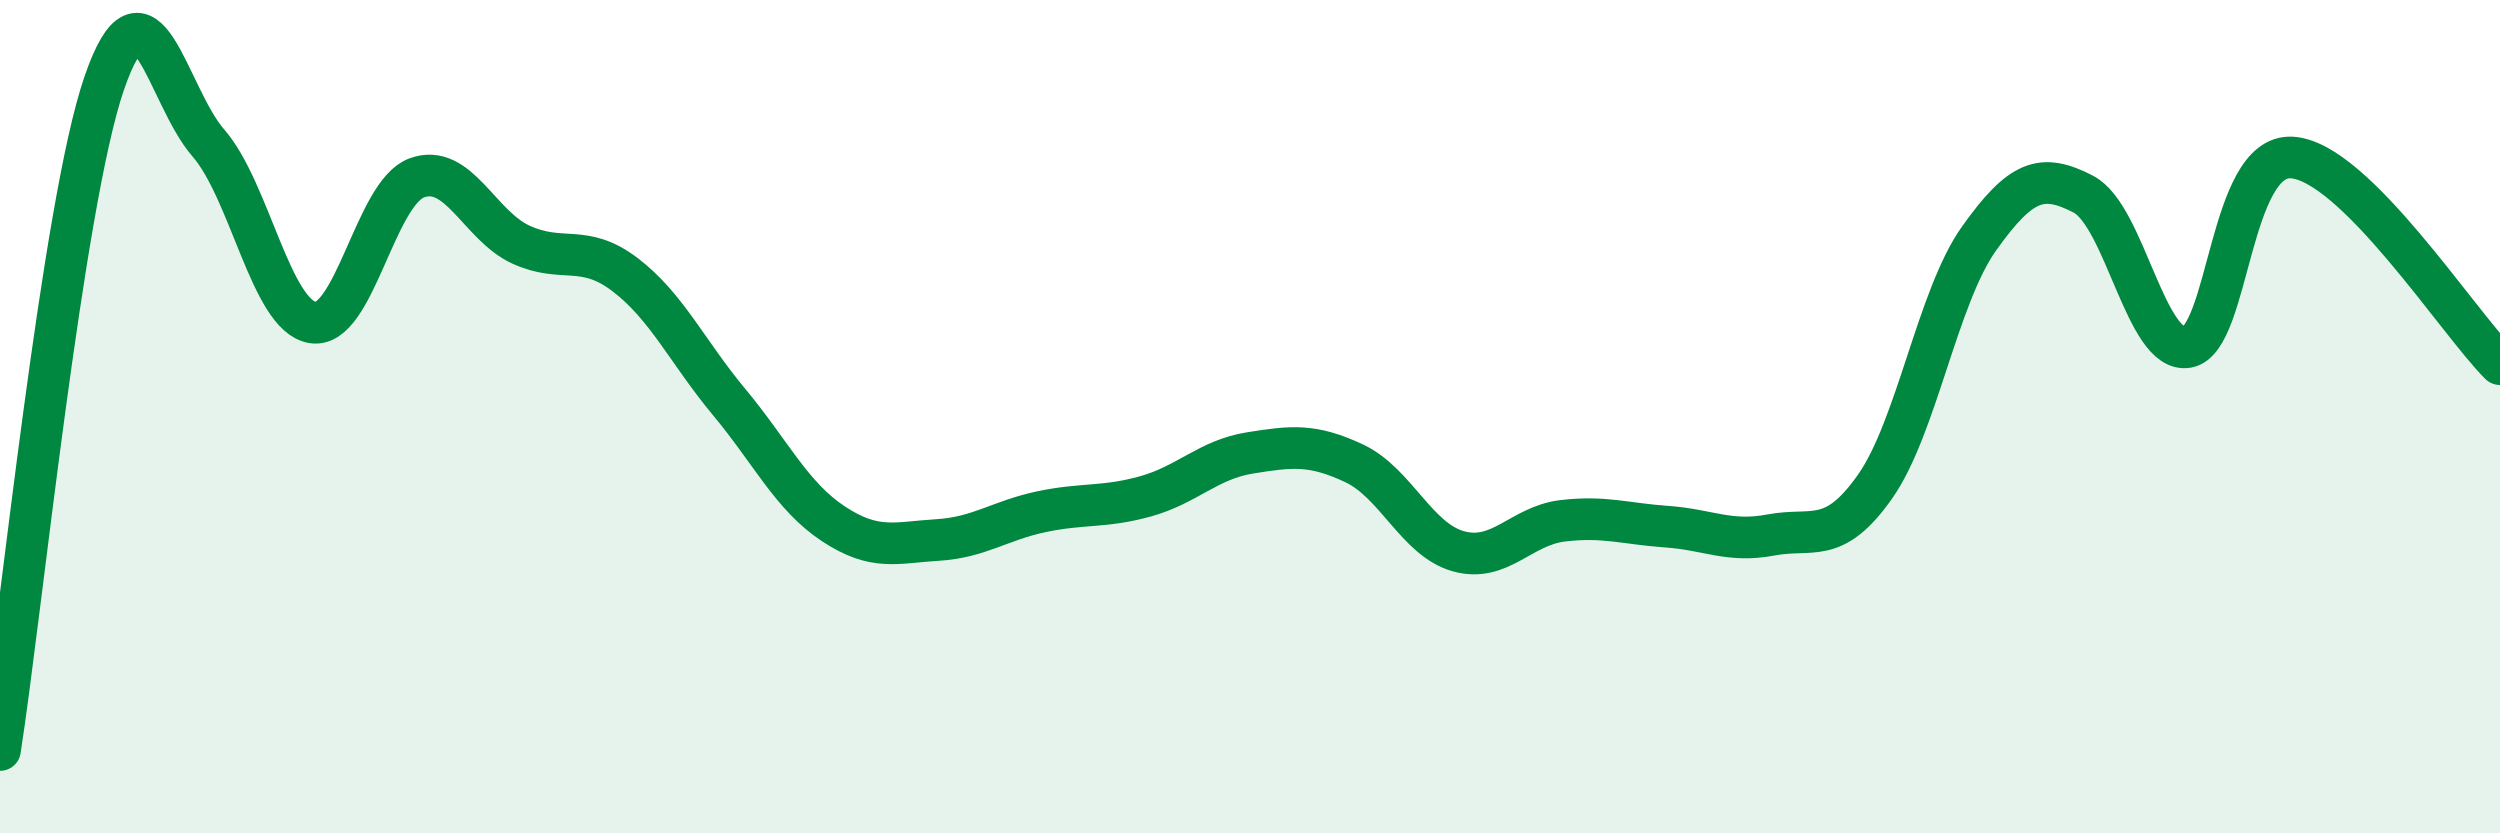
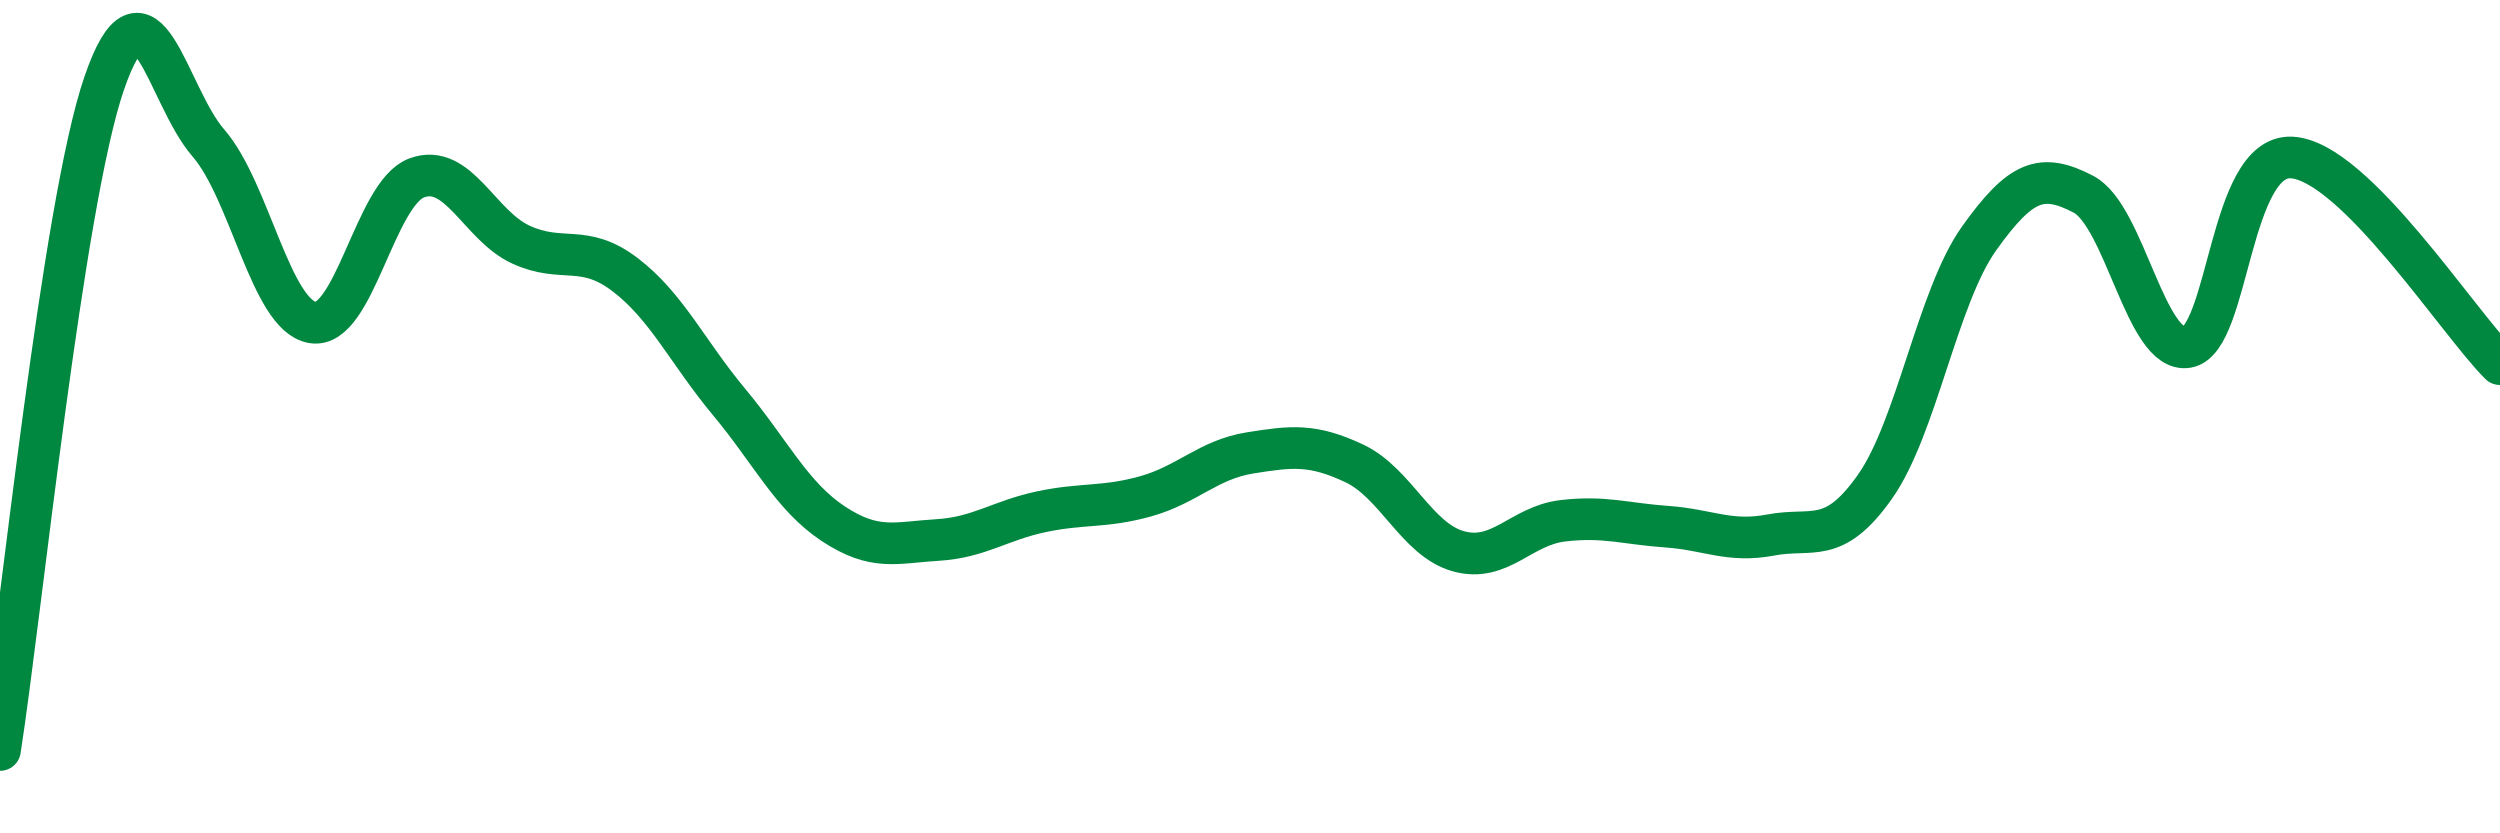
<svg xmlns="http://www.w3.org/2000/svg" width="60" height="20" viewBox="0 0 60 20">
-   <path d="M 0,18 C 0.5,14.8 1.5,4.91 2.5,2 C 3.5,-0.91 4,2.28 5,3.43 C 6,4.58 6.5,7.57 7.5,7.74 C 8.5,7.91 9,4.64 10,4.27 C 11,3.9 11.5,5.41 12.5,5.87 C 13.5,6.33 14,5.83 15,6.59 C 16,7.35 16.5,8.45 17.5,9.65 C 18.5,10.85 19,11.91 20,12.57 C 21,13.23 21.5,13.02 22.5,12.96 C 23.5,12.9 24,12.49 25,12.28 C 26,12.07 26.5,12.19 27.5,11.91 C 28.5,11.63 29,11.03 30,10.87 C 31,10.71 31.5,10.65 32.5,11.12 C 33.5,11.59 34,12.95 35,13.23 C 36,13.51 36.5,12.62 37.5,12.5 C 38.5,12.38 39,12.57 40,12.64 C 41,12.71 41.5,13.03 42.5,12.84 C 43.5,12.65 44,13.1 45,11.68 C 46,10.26 46.5,7.12 47.5,5.72 C 48.5,4.32 49,4.14 50,4.66 C 51,5.18 51.5,8.51 52.5,8.33 C 53.5,8.15 53.5,3.7 55,3.78 C 56.5,3.86 59,7.75 60,8.74L60 20L0 20Z" fill="#008740" opacity="0.1" stroke-linecap="round" stroke-linejoin="round" />
  <path d="M 0,18 C 0.5,14.8 1.5,4.91 2.5,2 C 3.5,-0.91 4,2.28 5,3.43 C 6,4.58 6.5,7.57 7.5,7.74 C 8.5,7.91 9,4.64 10,4.27 C 11,3.9 11.5,5.41 12.5,5.87 C 13.5,6.33 14,5.83 15,6.59 C 16,7.35 16.5,8.45 17.5,9.65 C 18.5,10.85 19,11.91 20,12.57 C 21,13.23 21.5,13.02 22.5,12.96 C 23.5,12.9 24,12.49 25,12.28 C 26,12.07 26.5,12.19 27.5,11.91 C 28.5,11.63 29,11.03 30,10.87 C 31,10.71 31.5,10.65 32.5,11.12 C 33.5,11.59 34,12.95 35,13.23 C 36,13.51 36.5,12.62 37.5,12.5 C 38.5,12.38 39,12.57 40,12.64 C 41,12.71 41.5,13.03 42.5,12.84 C 43.5,12.65 44,13.1 45,11.68 C 46,10.26 46.5,7.12 47.5,5.72 C 48.5,4.32 49,4.14 50,4.66 C 51,5.18 51.5,8.51 52.5,8.33 C 53.5,8.15 53.5,3.7 55,3.78 C 56.5,3.86 59,7.75 60,8.74" stroke="#008740" stroke-width="1" fill="none" stroke-linecap="round" stroke-linejoin="round" />
</svg>